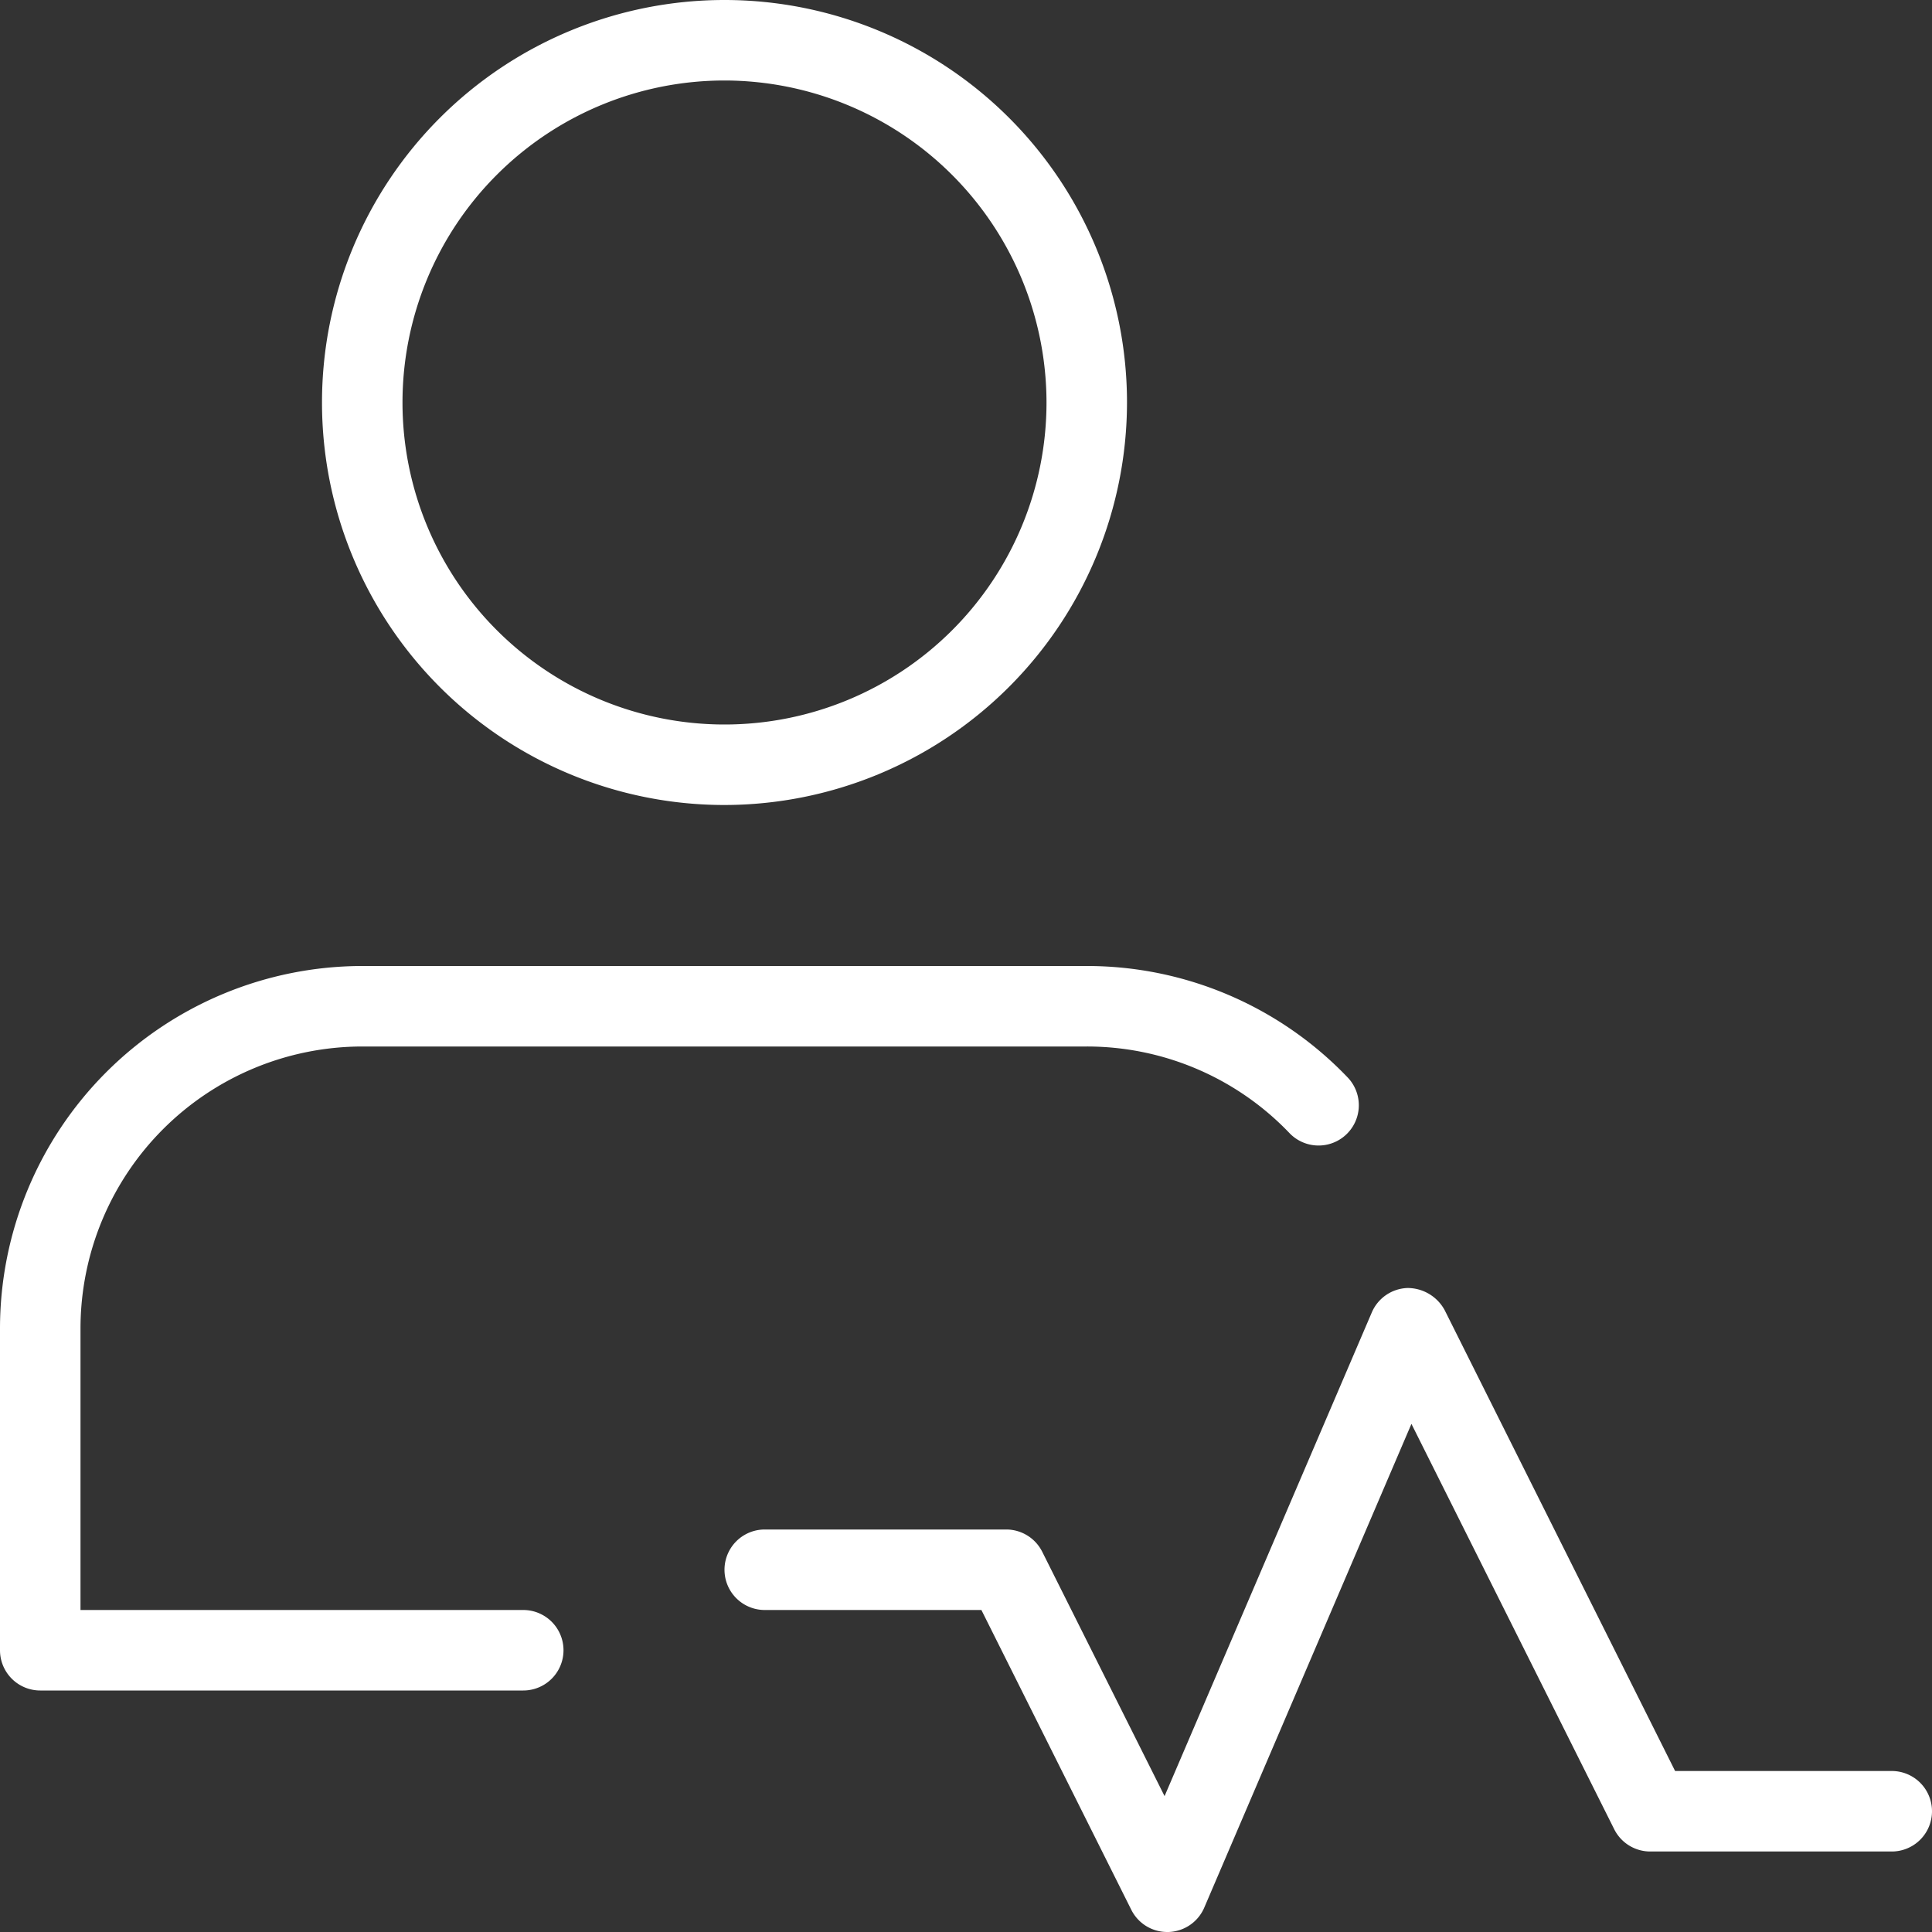
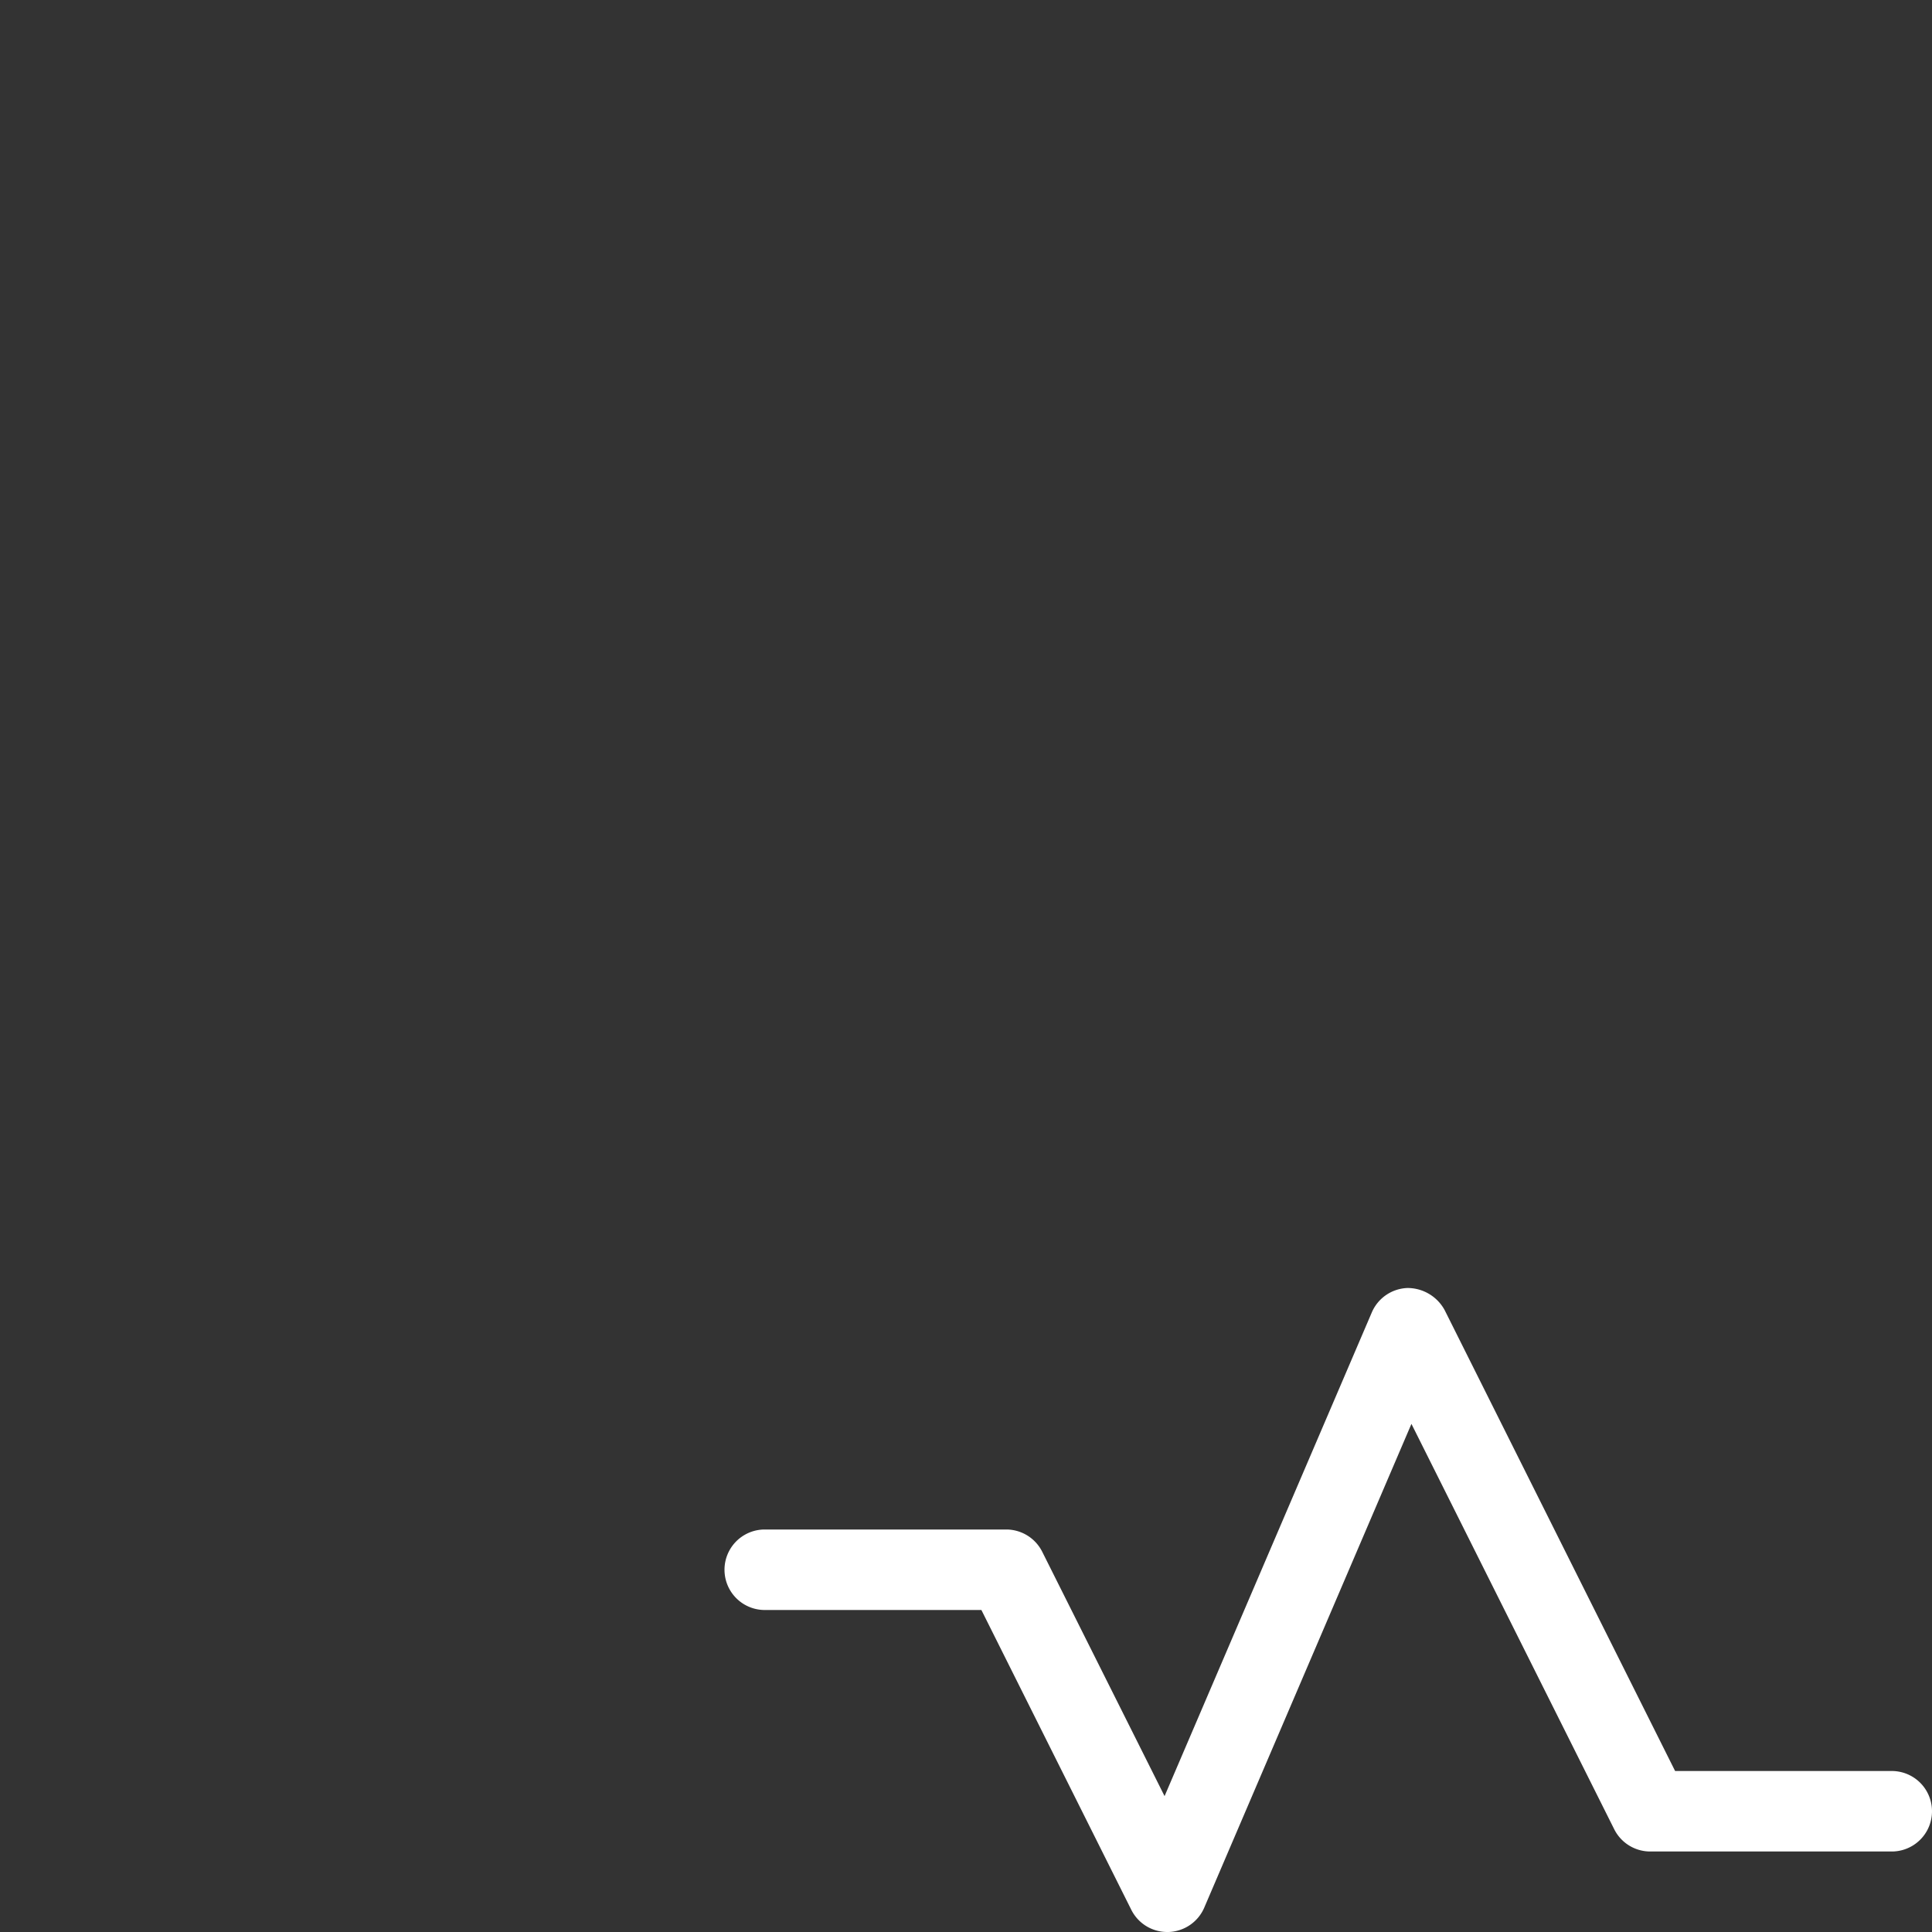
<svg xmlns="http://www.w3.org/2000/svg" id="patient" width="36" height="36" viewBox="0 0 36 36">
  <rect x="0" y="0" width="36" height="36" fill="#333333" stroke="none" />
  <g id="Group_18" data-name="Group 18">
    <g id="Group_16" data-name="Group 16" transform="translate(6)">
-       <path id="Path_28" data-name="Path 28" d="M11.5,15A7.5,7.5,0,1,1,19,7.5,7.509,7.509,0,0,1,11.5,15Zm0-13.5a6,6,0,1,0,6,6A6.006,6.006,0,0,0,11.5,1.5Z" transform="translate(-4)" fill="#fff" />
-     </g>
+       </g>
    <g id="Group_17" data-name="Group 17" transform="translate(0 18)">
-       <path id="Path_29" data-name="Path 29" d="M9.75,25.5h-9A.75.75,0,0,1,0,24.75v-6A6.758,6.758,0,0,1,6.75,12h13.5a6.721,6.721,0,0,1,4.864,2.079.75.75,0,1,1-1.089,1.032A5.218,5.218,0,0,0,20.25,13.5H6.75A5.256,5.256,0,0,0,1.5,18.75V24H9.75a.75.75,0,0,1,0,1.5Z" transform="translate(0 -12)" fill="#fff" />
-     </g>
+       </g>
  </g>
  <g id="Group_19" data-name="Group 19" transform="translate(13.5 24)">
    <path id="Path_30" data-name="Path 30" d="M17.25,28a.748.748,0,0,1-.67-.414L13.787,22H9.75a.75.75,0,0,1,0-1.5h4.5a.751.751,0,0,1,.67.414L17.2,25.468l3.862-9.014A.751.751,0,0,1,21.727,16a.788.788,0,0,1,.693.414L26.713,25H30.75a.75.75,0,1,1,0,1.5h-4.5a.751.751,0,0,1-.671-.414L21.8,18.532,17.94,27.545a.751.751,0,0,1-.667.455H17.25Z" transform="translate(-9 -16)" fill="#fff" />
  </g>
</svg>